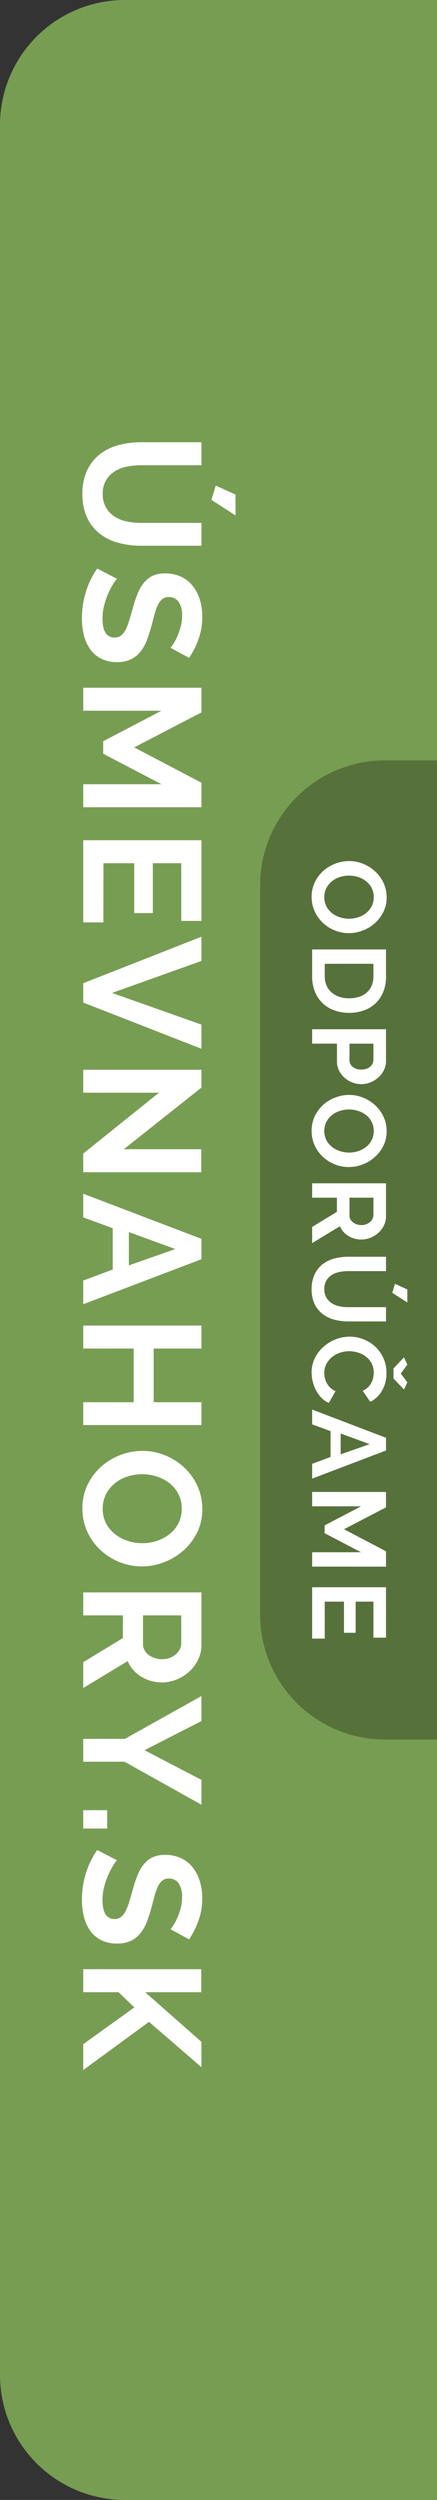
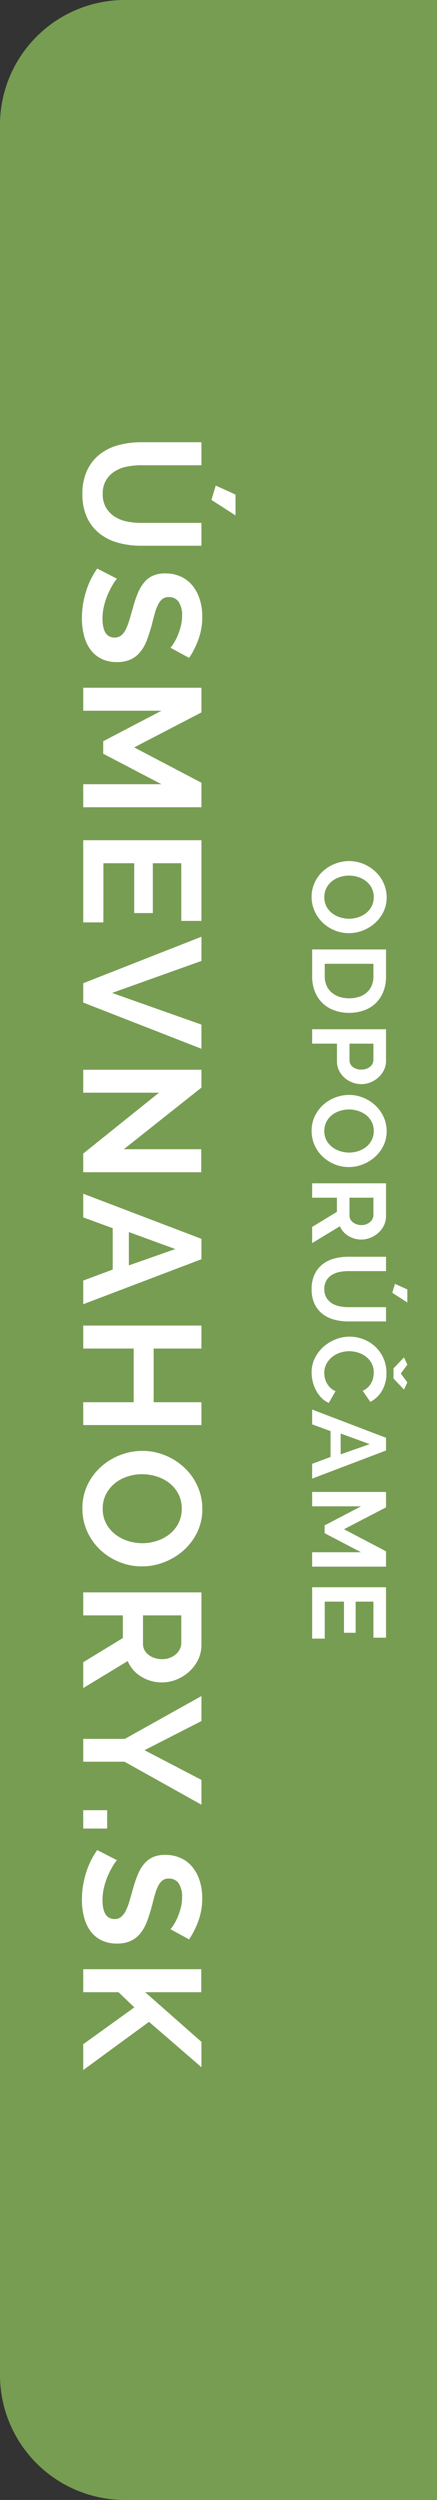
<svg xmlns="http://www.w3.org/2000/svg" width="42" height="240" viewBox="0 0 42 240">
  <rect x="0" y="0" width="42" height="240" fill="#333333" stroke="none" />
  <defs>
    <style>.a{fill:#779d52;}.b{fill:#56713a;}.c{fill:#fff;}</style>
  </defs>
  <g transform="translate(-1878 -518)">
    <path class="a" d="M0,0H240a0,0,0,0,1,0,0V30a12,12,0,0,1-12,12H12A12,12,0,0,1,0,30V0A0,0,0,0,1,0,0Z" transform="translate(1920 518) rotate(90)" />
-     <path class="b" d="M0,0H94a0,0,0,0,1,0,0V5A12,12,0,0,1,82,17H12A12,12,0,0,1,0,5V0A0,0,0,0,1,0,0Z" transform="translate(1920 591) rotate(90)" />
    <path class="c" d="M-72.008-12.32l-1.376-.416.864-1.9h2Zm-.576,10.448a2.534,2.534,0,0,0,1.32-.32,2.581,2.581,0,0,0,.864-.832A3.436,3.436,0,0,0-69.936-4.2,6.8,6.8,0,0,0-69.8-5.568V-11.36h2.192v5.792a8.281,8.281,0,0,1-.28,2.192,5.029,5.029,0,0,1-.88,1.792A4.217,4.217,0,0,1-70.312-.368,5.221,5.221,0,0,1-72.568.08,5.164,5.164,0,0,1-74.88-.392,4.315,4.315,0,0,1-76.424-1.64a4.981,4.981,0,0,1-.856-1.8,8.49,8.49,0,0,1-.264-2.128V-11.36h2.208v5.792A6.882,6.882,0,0,0-75.2-4.184a3.436,3.436,0,0,0,.464,1.176,2.531,2.531,0,0,0,.856.824A2.508,2.508,0,0,0-72.584-1.872Zm14.768-6.512a2.729,2.729,0,0,0-.408-.3,4.958,4.958,0,0,0-.72-.376,6.2,6.2,0,0,0-.92-.312A4.018,4.018,0,0,0-60.872-9.5a2.26,2.26,0,0,0-1.36.336,1.112,1.112,0,0,0-.448.944.97.97,0,0,0,.168.584,1.452,1.452,0,0,0,.488.408,4.105,4.105,0,0,0,.808.32q.488.144,1.128.3.832.224,1.512.48a4.1,4.1,0,0,1,1.152.64,2.643,2.643,0,0,1,.728.92,3.05,3.05,0,0,1,.256,1.32,3.287,3.287,0,0,1-.344,1.56A2.89,2.89,0,0,1-57.712-.64a4.034,4.034,0,0,1-1.344.584,6.744,6.744,0,0,1-1.592.184,8.551,8.551,0,0,1-2.528-.384,7.805,7.805,0,0,1-2.24-1.088l.976-1.9a3.083,3.083,0,0,0,.52.376,7.948,7.948,0,0,0,.888.464,6.909,6.909,0,0,0,1.136.392,5.133,5.133,0,0,0,1.28.16q1.824,0,1.824-1.168A.958.958,0,0,0-59-3.648a1.764,1.764,0,0,0-.592-.448,5.667,5.667,0,0,0-.928-.352q-.544-.16-1.216-.352a10.338,10.338,0,0,1-1.416-.488,3.723,3.723,0,0,1-1-.624,2.338,2.338,0,0,1-.6-.832,2.882,2.882,0,0,1-.2-1.128,3.531,3.531,0,0,1,.32-1.536,3.1,3.1,0,0,1,.888-1.12,4.023,4.023,0,0,1,1.32-.68,5.455,5.455,0,0,1,1.616-.232,6.271,6.271,0,0,1,2.208.376,8.223,8.223,0,0,1,1.76.888ZM-44.712,0V-7.52l-2.928,5.6h-1.2l-2.928-5.6V0h-2.208V-11.36h2.368l3.36,6.464,3.392-6.464H-42.5V0Zm13.264-1.936V0h-7.888V-11.36h7.744v1.936h-5.536v2.736h4.784V-4.9h-4.784v2.96Zm3.7-9.424,3.072,8.592,3.04-8.592h2.32L-23.752,0h-1.856l-4.464-11.36ZM-15.1-7.28V0H-17.3V-11.36h1.712L-9.672-3.9v-7.44h2.208V0H-9.256Zm14.032-4.08H.888L5.208,0H2.936L1.88-2.832H-2.088L-3.128,0H-5.4ZM1.48-4.384-.088-8.848-1.72-4.384ZM16.808-11.36V0H14.616V-4.848H9.464V0H7.256V-11.36H9.464v4.592h5.152V-11.36ZM24.824.08A5.162,5.162,0,0,1,22.56-.408a5.56,5.56,0,0,1-1.744-1.3,5.9,5.9,0,0,1-1.128-1.848,5.882,5.882,0,0,1-.4-2.128,5.709,5.709,0,0,1,.424-2.176A6,6,0,0,1,20.88-9.7a5.572,5.572,0,0,1,1.768-1.272,5.248,5.248,0,0,1,2.224-.472,4.988,4.988,0,0,1,2.248.5,5.615,5.615,0,0,1,1.736,1.32,6.077,6.077,0,0,1,1.12,1.856,5.84,5.84,0,0,1,.4,2.112A5.744,5.744,0,0,1,29.96-3.48a5.886,5.886,0,0,1-1.152,1.824,5.539,5.539,0,0,1-1.76,1.264A5.248,5.248,0,0,1,24.824.08Zm-3.3-5.76a4.571,4.571,0,0,0,.224,1.424A3.8,3.8,0,0,0,22.4-3.04a3.222,3.222,0,0,0,1.04.848,2.992,2.992,0,0,0,1.4.32A2.967,2.967,0,0,0,26.256-2.2a3.224,3.224,0,0,0,1.04-.872,3.887,3.887,0,0,0,.64-1.224,4.546,4.546,0,0,0,.216-1.384A4.427,4.427,0,0,0,27.92-7.1a3.926,3.926,0,0,0-.656-1.216,3.132,3.132,0,0,0-1.04-.84,3.019,3.019,0,0,0-1.384-.312,3.015,3.015,0,0,0-1.424.328,3.157,3.157,0,0,0-1.04.864,3.88,3.88,0,0,0-.632,1.216A4.546,4.546,0,0,0,21.528-5.68ZM32.872,0V-11.36H37.9a3.224,3.224,0,0,1,1.448.328,3.746,3.746,0,0,1,1.144.864,4.077,4.077,0,0,1,.752,1.216,3.658,3.658,0,0,1,.272,1.368,3.778,3.778,0,0,1-.552,2.008,3.168,3.168,0,0,1-1.5,1.3L42.056,0h-2.48l-2.32-3.808H35.08V0ZM35.08-5.744h2.768a1.168,1.168,0,0,0,.568-.144,1.453,1.453,0,0,0,.456-.392,1.954,1.954,0,0,0,.3-.584,2.263,2.263,0,0,0,.112-.72,2.051,2.051,0,0,0-.128-.736,1.92,1.92,0,0,0-.344-.584,1.556,1.556,0,0,0-.5-.384,1.288,1.288,0,0,0-.568-.136H35.08ZM45.224-11.36l2.8,5.472,2.848-5.472h2.384L49.128-3.968V0H46.936V-4l-4.112-7.36ZM53.784,0V-2.3h1.76V0ZM65.208-8.384a2.729,2.729,0,0,0-.408-.3,4.958,4.958,0,0,0-.72-.376,6.2,6.2,0,0,0-.92-.312A4.018,4.018,0,0,0,62.152-9.5a2.26,2.26,0,0,0-1.36.336,1.112,1.112,0,0,0-.448.944.97.97,0,0,0,.168.584A1.452,1.452,0,0,0,61-7.232a4.105,4.105,0,0,0,.808.32q.488.144,1.128.3.832.224,1.512.48a4.1,4.1,0,0,1,1.152.64,2.643,2.643,0,0,1,.728.92,3.05,3.05,0,0,1,.256,1.32,3.287,3.287,0,0,1-.344,1.56A2.89,2.89,0,0,1,65.312-.64a4.034,4.034,0,0,1-1.344.584,6.744,6.744,0,0,1-1.592.184,8.551,8.551,0,0,1-2.528-.384,7.805,7.805,0,0,1-2.24-1.088l.976-1.9a3.083,3.083,0,0,0,.52.376,7.948,7.948,0,0,0,.888.464,6.909,6.909,0,0,0,1.136.392,5.133,5.133,0,0,0,1.28.16q1.824,0,1.824-1.168a.958.958,0,0,0-.208-.624,1.764,1.764,0,0,0-.592-.448,5.667,5.667,0,0,0-.928-.352q-.544-.16-1.216-.352a10.338,10.338,0,0,1-1.416-.488,3.723,3.723,0,0,1-1-.624,2.338,2.338,0,0,1-.6-.832,2.882,2.882,0,0,1-.2-1.128,3.531,3.531,0,0,1,.32-1.536,3.1,3.1,0,0,1,.888-1.12,4.023,4.023,0,0,1,1.32-.68,5.455,5.455,0,0,1,1.616-.232,6.271,6.271,0,0,1,2.208.376,8.223,8.223,0,0,1,1.76.888ZM69.048,0V-11.344h2.208v5.392l4.768-5.408h2.432L74.1-6.32,78.728,0h-2.48L72.712-4.912l-1.456,1.52V0Z" transform="translate(1886 638) rotate(90)" />
    <path class="c" d="M-33.88.05a3.226,3.226,0,0,1-1.415-.305,3.475,3.475,0,0,1-1.09-.81,3.686,3.686,0,0,1-.7-1.155,3.676,3.676,0,0,1-.25-1.33,3.568,3.568,0,0,1,.265-1.36,3.753,3.753,0,0,1,.73-1.15,3.483,3.483,0,0,1,1.1-.8,3.28,3.28,0,0,1,1.39-.3,3.118,3.118,0,0,1,1.4.315,3.51,3.51,0,0,1,1.085.825,3.8,3.8,0,0,1,.7,1.16,3.65,3.65,0,0,1,.25,1.32,3.59,3.59,0,0,1-.26,1.355,3.679,3.679,0,0,1-.72,1.14,3.462,3.462,0,0,1-1.1.79A3.28,3.28,0,0,1-33.88.05Zm-2.06-3.6a2.857,2.857,0,0,0,.14.89,2.376,2.376,0,0,0,.405.76,2.014,2.014,0,0,0,.65.53,1.87,1.87,0,0,0,.875.2,1.854,1.854,0,0,0,.885-.2,2.015,2.015,0,0,0,.65-.545,2.43,2.43,0,0,0,.4-.765A2.841,2.841,0,0,0-31.8-3.55a2.767,2.767,0,0,0-.145-.89,2.454,2.454,0,0,0-.41-.76A1.957,1.957,0,0,0-33-5.725a1.887,1.887,0,0,0-.865-.195,1.884,1.884,0,0,0-.89.2,1.973,1.973,0,0,0-.65.54,2.425,2.425,0,0,0-.4.76A2.841,2.841,0,0,0-35.94-3.55ZM-28.85,0V-7.1h2.58a3.855,3.855,0,0,1,1.525.28,3.131,3.131,0,0,1,1.1.76,3.147,3.147,0,0,1,.66,1.125,4.231,4.231,0,0,1,.22,1.375A4.156,4.156,0,0,1-23.015-2.1a3.127,3.127,0,0,1-.7,1.12,3.174,3.174,0,0,1-1.1.72A3.9,3.9,0,0,1-26.27,0Zm4.69-3.56a3.022,3.022,0,0,0-.14-.94,2.1,2.1,0,0,0-.41-.74,1.825,1.825,0,0,0-.665-.48,2.244,2.244,0,0,0-.9-.17h-1.2v4.68h1.2a2.161,2.161,0,0,0,.905-.18,1.853,1.853,0,0,0,.66-.495A2.2,2.2,0,0,0-24.3-2.63,2.988,2.988,0,0,0-24.16-3.56ZM-21.19,0V-7.1h3.01a2.015,2.015,0,0,1,.905.2,2.341,2.341,0,0,1,.715.54,2.548,2.548,0,0,1,.47.76,2.286,2.286,0,0,1,.17.855,2.464,2.464,0,0,1-.16.875,2.429,2.429,0,0,1-.45.755,2.211,2.211,0,0,1-.7.53,2.025,2.025,0,0,1-.9.2h-1.68V0Zm1.38-3.59h1.6a.79.79,0,0,0,.635-.31,1.283,1.283,0,0,0,.255-.84,1.383,1.383,0,0,0-.08-.485,1.178,1.178,0,0,0-.21-.365.836.836,0,0,0-.3-.225.894.894,0,0,0-.355-.075h-1.54ZM-11.43.05a3.226,3.226,0,0,1-1.415-.305,3.475,3.475,0,0,1-1.09-.81,3.686,3.686,0,0,1-.7-1.155,3.676,3.676,0,0,1-.25-1.33,3.568,3.568,0,0,1,.265-1.36,3.753,3.753,0,0,1,.73-1.15,3.483,3.483,0,0,1,1.1-.8,3.28,3.28,0,0,1,1.39-.3,3.118,3.118,0,0,1,1.4.315A3.51,3.51,0,0,1-8.91-6.01a3.8,3.8,0,0,1,.7,1.16,3.65,3.65,0,0,1,.25,1.32,3.59,3.59,0,0,1-.26,1.355,3.679,3.679,0,0,1-.72,1.14,3.462,3.462,0,0,1-1.1.79A3.28,3.28,0,0,1-11.43.05Zm-2.06-3.6a2.857,2.857,0,0,0,.14.89,2.376,2.376,0,0,0,.4.76,2.014,2.014,0,0,0,.65.53,1.87,1.87,0,0,0,.875.2,1.854,1.854,0,0,0,.885-.2,2.015,2.015,0,0,0,.65-.545,2.43,2.43,0,0,0,.4-.765A2.841,2.841,0,0,0-9.35-3.55a2.767,2.767,0,0,0-.145-.89A2.454,2.454,0,0,0-9.9-5.2a1.957,1.957,0,0,0-.65-.525,1.887,1.887,0,0,0-.865-.195,1.884,1.884,0,0,0-.89.2,1.973,1.973,0,0,0-.65.54,2.425,2.425,0,0,0-.395.76A2.841,2.841,0,0,0-13.49-3.55ZM-6.4,0V-7.1h3.14a2.015,2.015,0,0,1,.9.2,2.341,2.341,0,0,1,.715.54,2.548,2.548,0,0,1,.47.76A2.286,2.286,0,0,1-1-4.74a2.361,2.361,0,0,1-.345,1.255,1.98,1.98,0,0,1-.935.815L-.66,0H-2.21L-3.66-2.38H-5.02V0Zm1.38-3.59h1.73a.73.73,0,0,0,.355-.09.908.908,0,0,0,.285-.245,1.221,1.221,0,0,0,.19-.365,1.414,1.414,0,0,0,.07-.45,1.282,1.282,0,0,0-.08-.46,1.2,1.2,0,0,0-.215-.365.972.972,0,0,0-.31-.24A.8.8,0,0,0-3.35-5.89H-5.02ZM4.11-7.7l-.86-.26.54-1.19H5.04ZM3.75-1.17a1.584,1.584,0,0,0,.825-.2,1.613,1.613,0,0,0,.54-.52,2.148,2.148,0,0,0,.29-.735A4.251,4.251,0,0,0,5.49-3.48V-7.1H6.86v3.62a5.176,5.176,0,0,1-.175,1.37,3.143,3.143,0,0,1-.55,1.12,2.636,2.636,0,0,1-.965.76A3.263,3.263,0,0,1,3.76.05a3.228,3.228,0,0,1-1.445-.3,2.7,2.7,0,0,1-.965-.78A3.113,3.113,0,0,1,.815-2.15,5.306,5.306,0,0,1,.65-3.48V-7.1H2.03v3.62a4.3,4.3,0,0,0,.085.865,2.148,2.148,0,0,0,.29.735,1.582,1.582,0,0,0,.535.515A1.567,1.567,0,0,0,3.75-1.17Zm7.26-7.98.85.63.85-.63.69.32L12.34-7.82h-.97L10.31-8.83ZM8.32-3.6a3.677,3.677,0,0,1,.235-1.285A3.494,3.494,0,0,1,9.24-6.02a3.468,3.468,0,0,1,1.1-.81,3.4,3.4,0,0,1,1.48-.31,3.227,3.227,0,0,1,1.695.43A2.746,2.746,0,0,1,14.58-5.59l-1.06.73a1.813,1.813,0,0,0-.34-.505,1.7,1.7,0,0,0-.43-.325,1.93,1.93,0,0,0-.48-.175,2.277,2.277,0,0,0-.49-.055,1.862,1.862,0,0,0-.905.21,1.991,1.991,0,0,0-.64.545,2.4,2.4,0,0,0-.385.76,2.877,2.877,0,0,0-.13.845,2.757,2.757,0,0,0,.15.9,2.409,2.409,0,0,0,.425.765,2.126,2.126,0,0,0,.66.53,1.805,1.805,0,0,0,.845.2,2.223,2.223,0,0,0,.5-.06,1.9,1.9,0,0,0,.495-.19,1.876,1.876,0,0,0,.435-.335,1.546,1.546,0,0,0,.32-.5l1.13.65a2.134,2.134,0,0,1-.485.705,3.121,3.121,0,0,1-.71.515,3.626,3.626,0,0,1-.845.32,3.7,3.7,0,0,1-.88.11,3.025,3.025,0,0,1-1.39-.32A3.62,3.62,0,0,1,9.285-1.1a3.875,3.875,0,0,1-.71-1.17A3.651,3.651,0,0,1,8.32-3.6Zm9.71-3.5h1.22L21.95,0H20.53l-.66-1.77H17.39L16.74,0H15.32Zm1.59,4.36-.98-2.79L17.62-2.74ZM29.02,0V-4.7L27.19-1.2h-.75L24.61-4.7V0H23.23V-7.1h1.48l2.1,4.04L28.93-7.1H30.4V0Zm8.29-1.21V0H32.38V-7.1h4.84v1.21H33.76v1.71h2.99v1.12H33.76v1.85Z" transform="translate(1908 638) rotate(90)" />
  </g>
</svg>